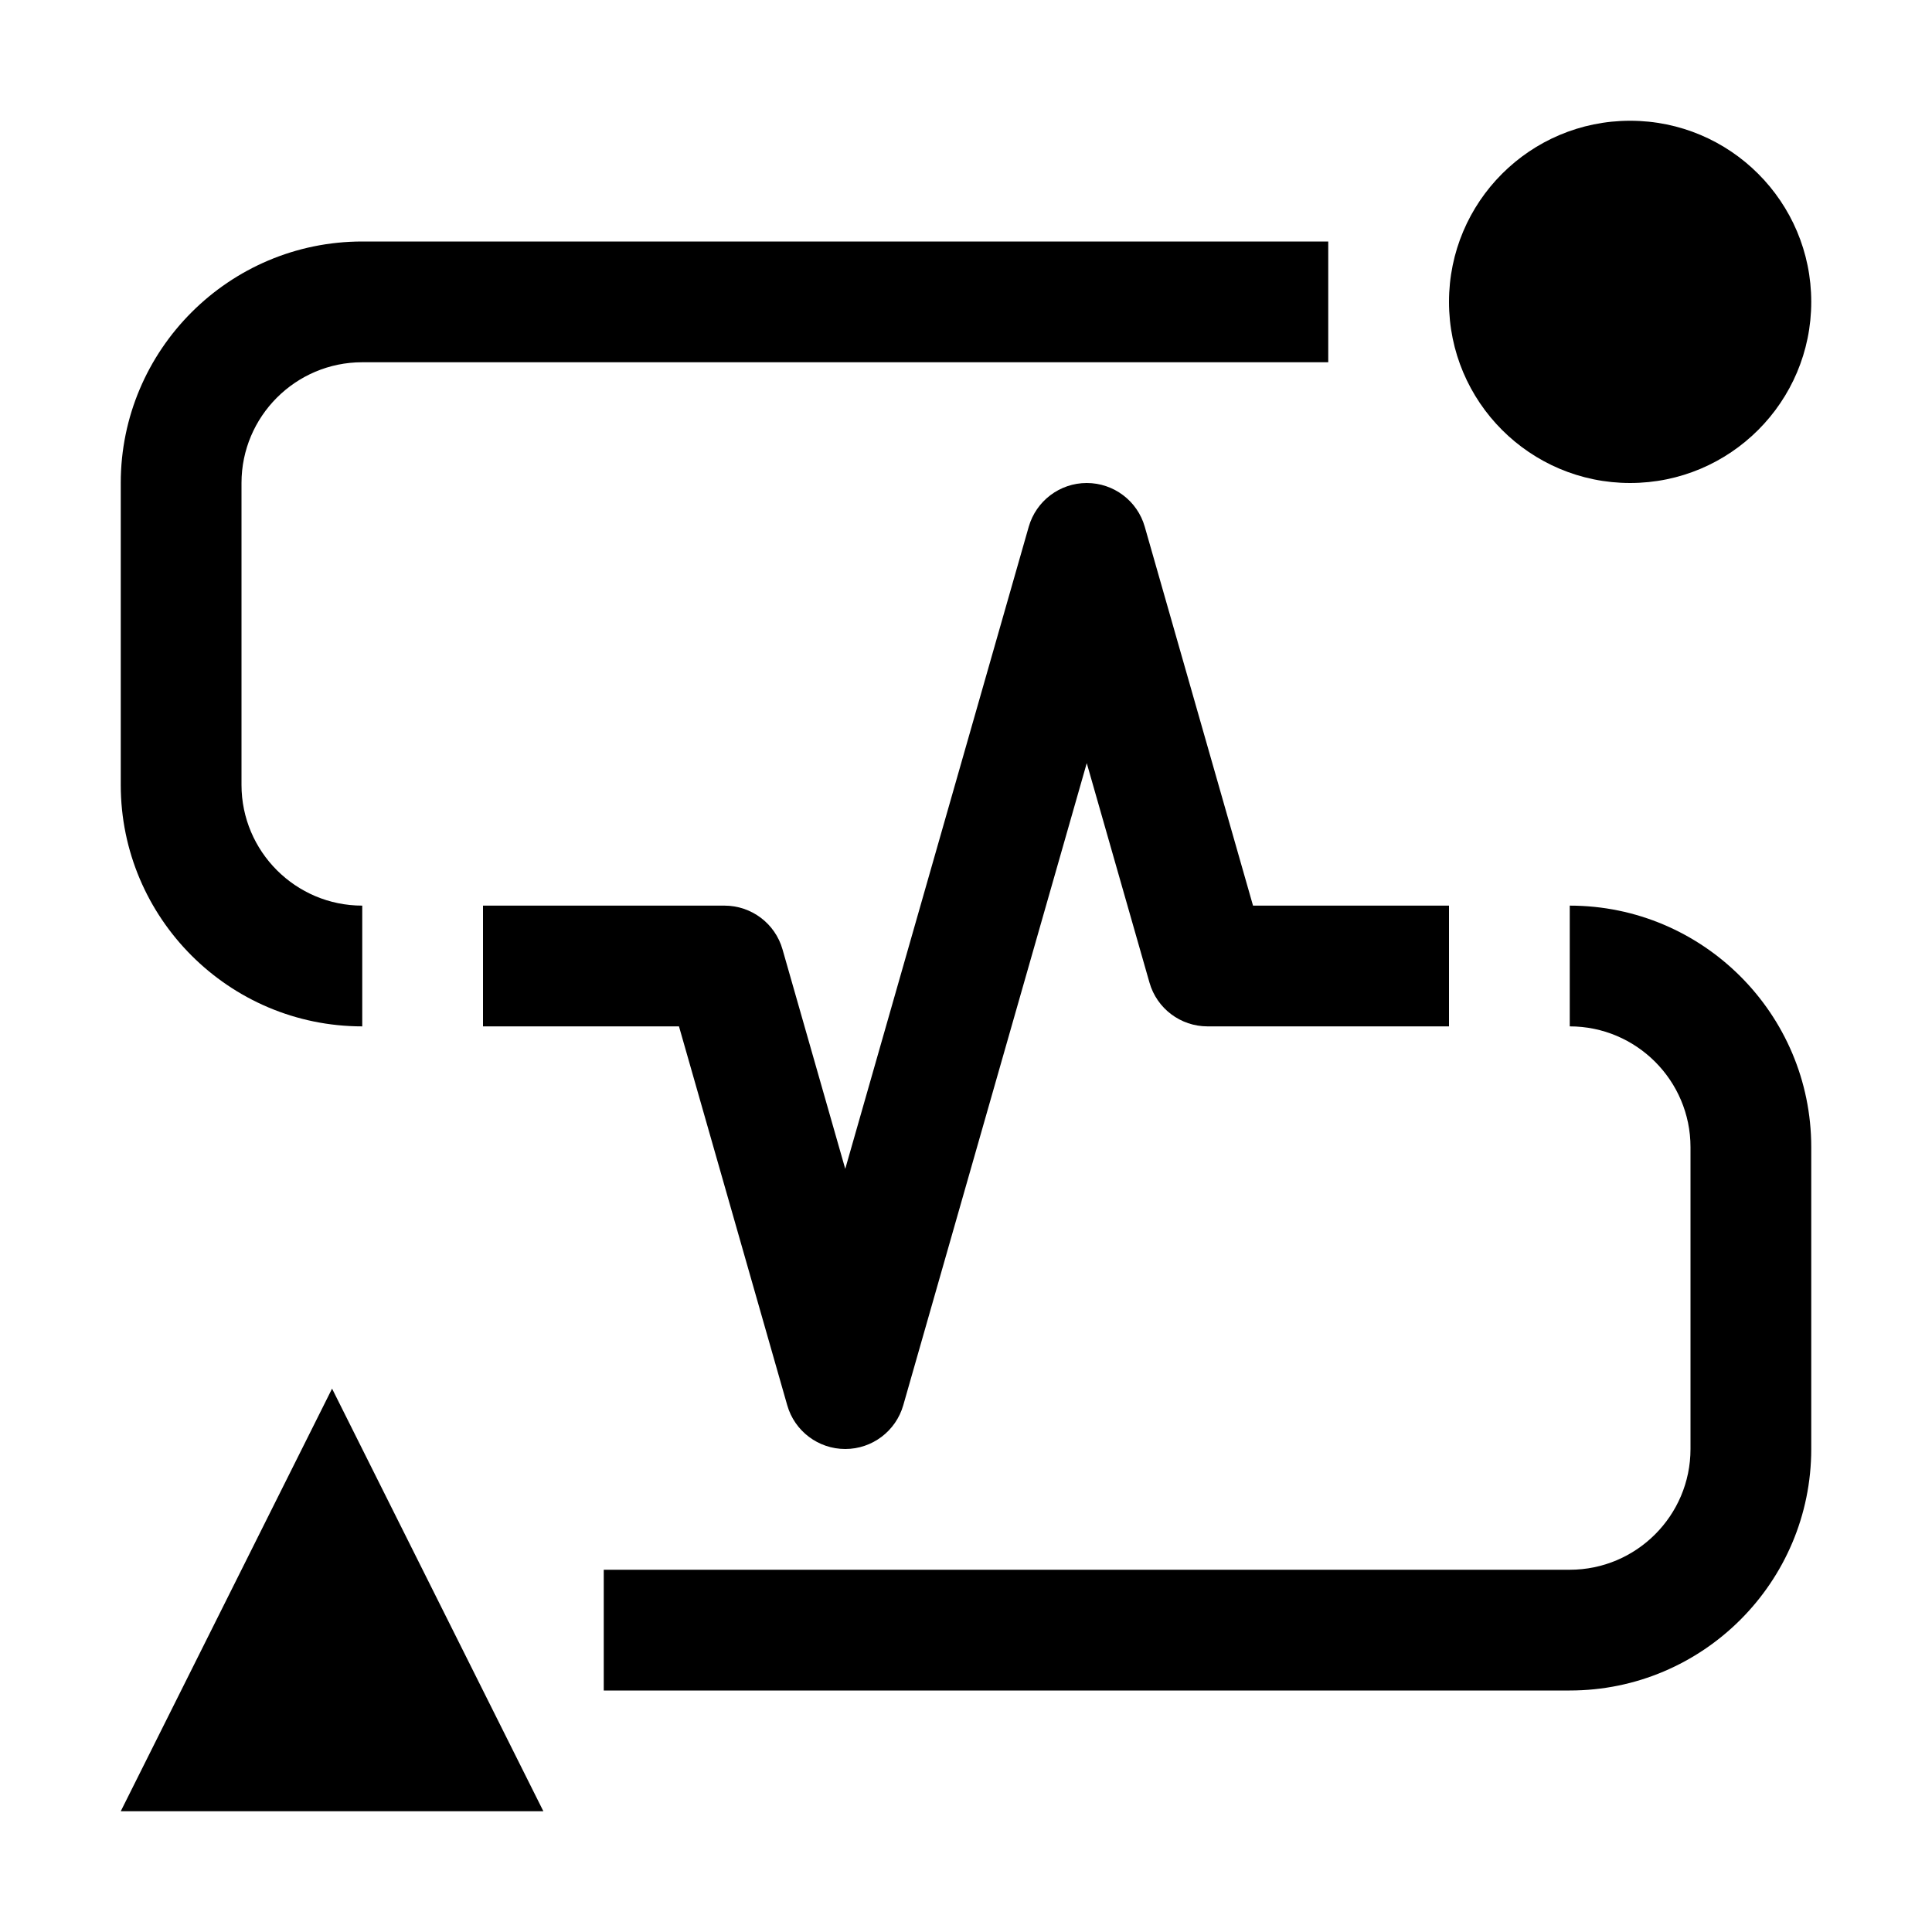
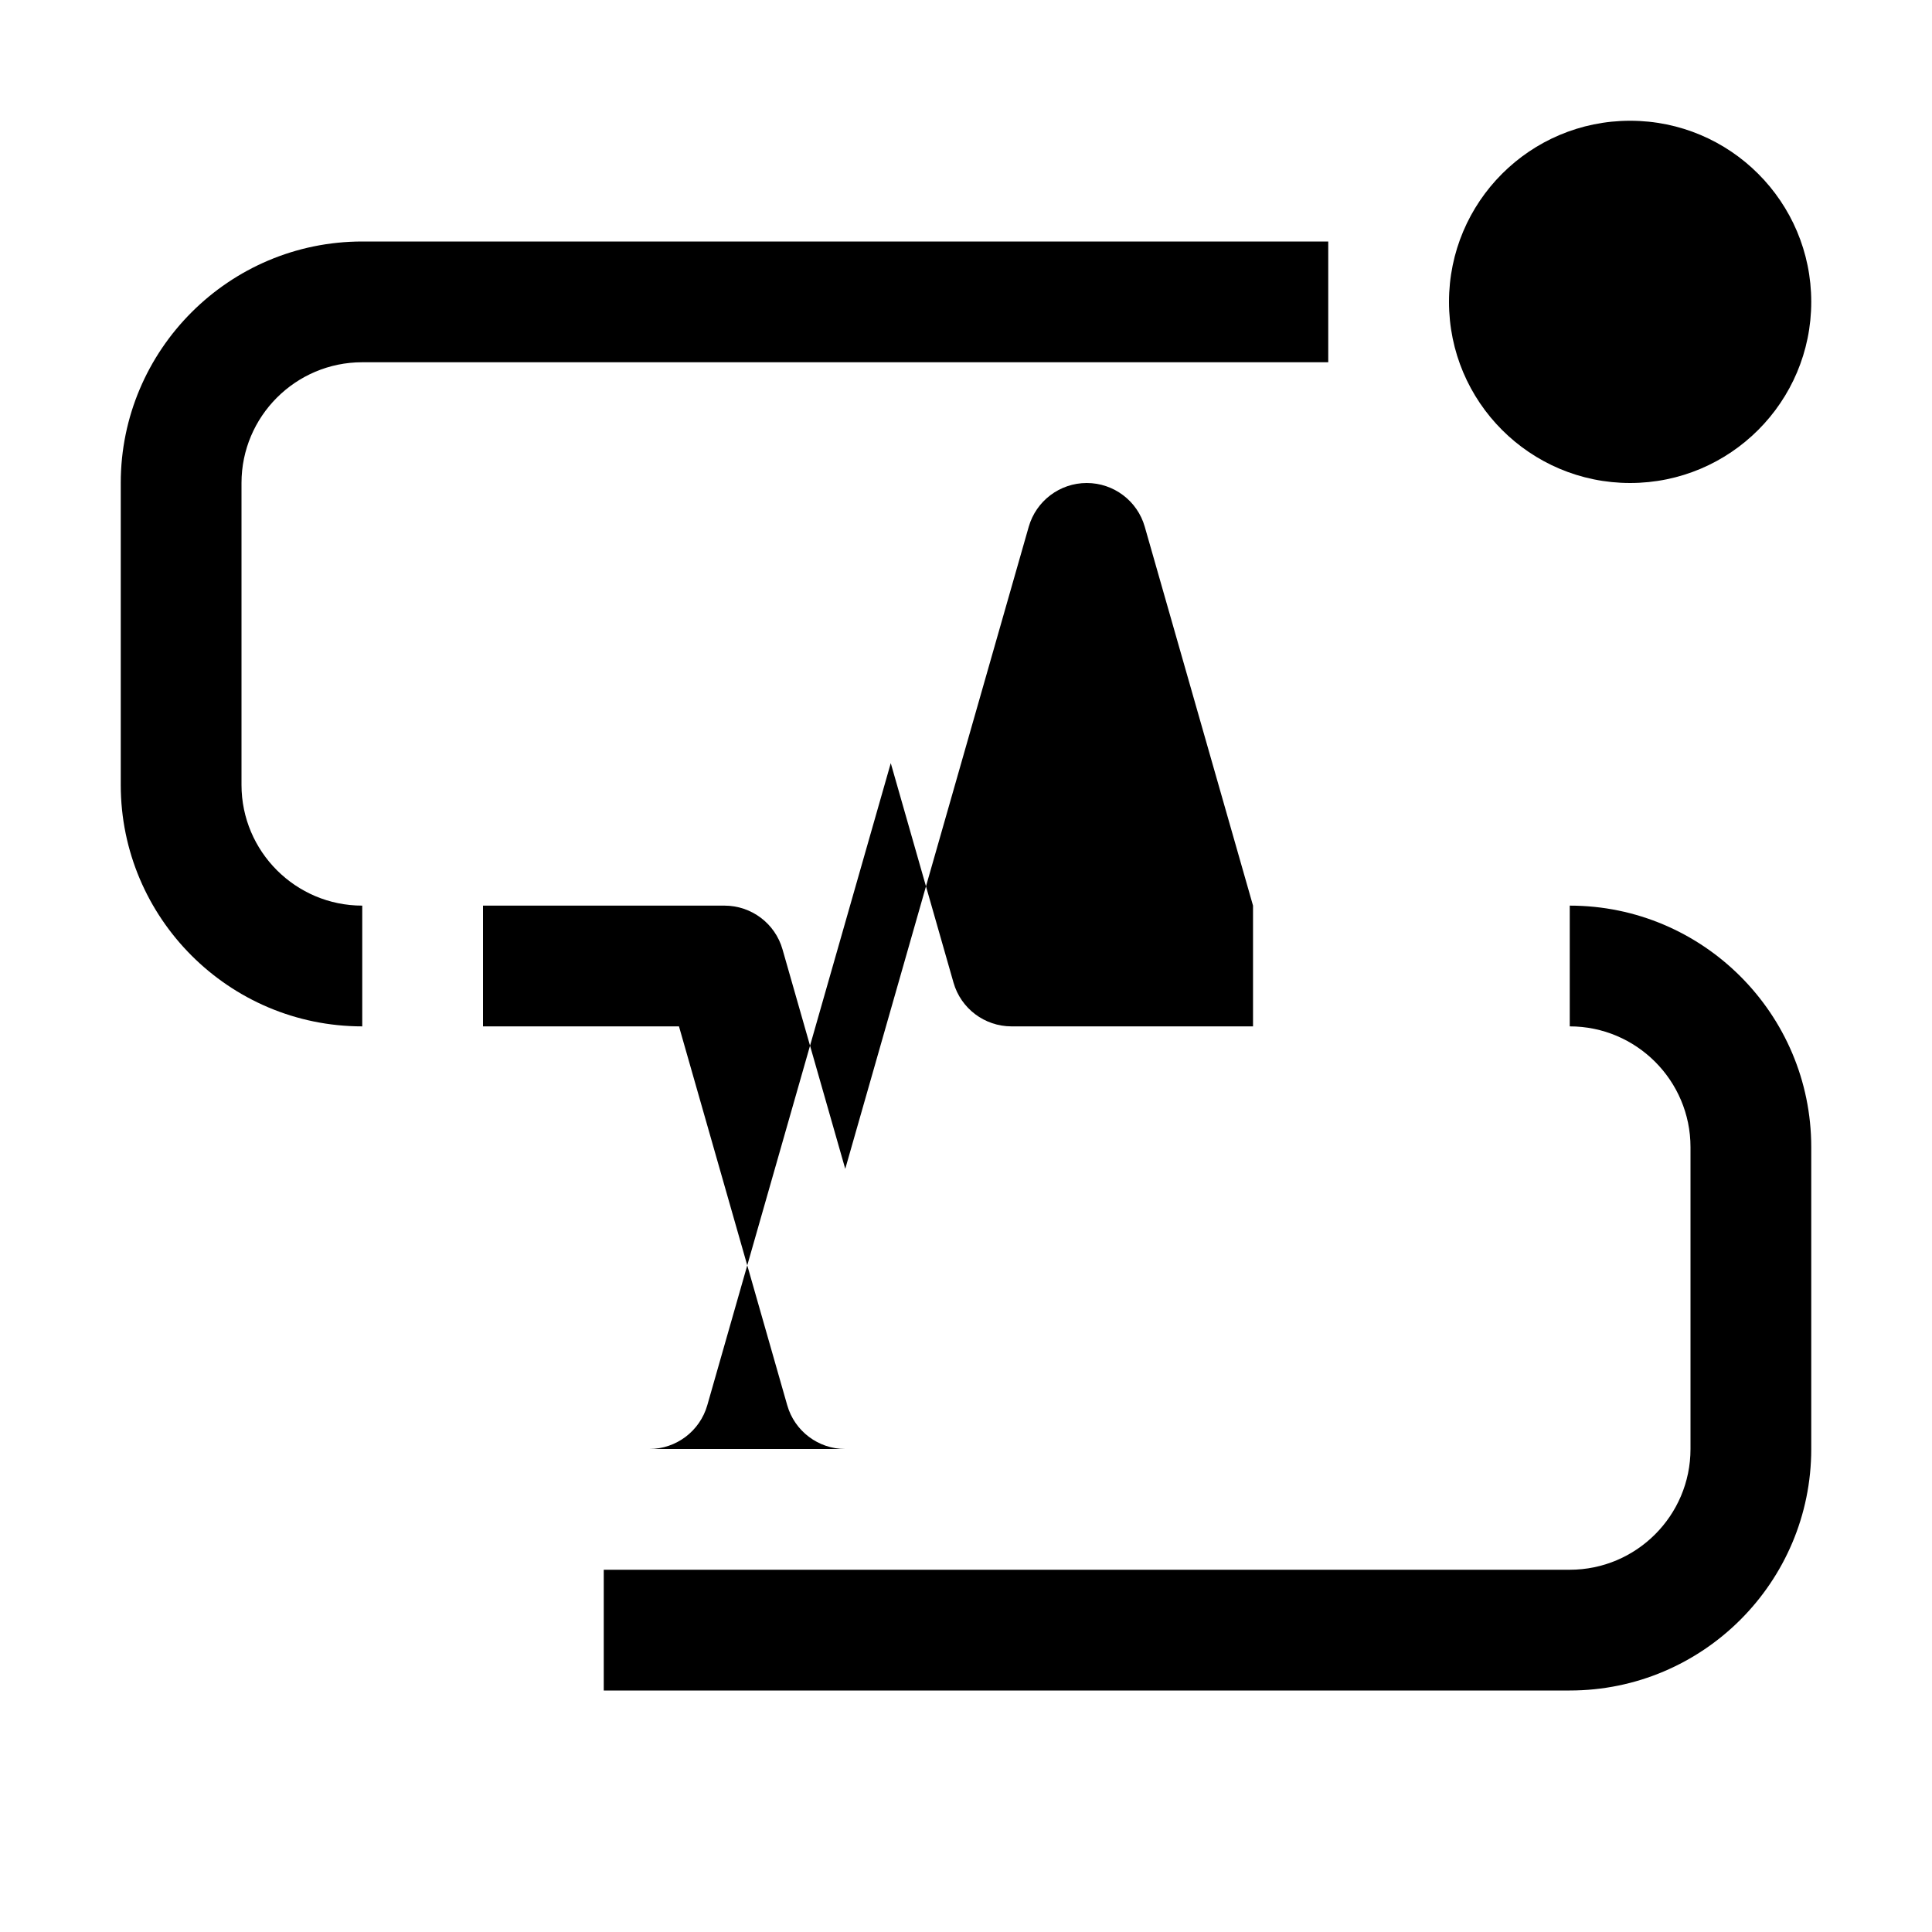
<svg xmlns="http://www.w3.org/2000/svg" viewBox="0 0 32 32" fill="currentColor">
  <defs />
-   <polygon points="5.5 23 2 30 9 30 5.5 23" />
  <path d="m26,15v2c1.103,0,2,.897,2,2v5c0,1.103-.897,2-2,2H10v2h16c2.206,0,4-1.794,4-4v-5c0-2.206-1.794-4-4-4Z" />
-   <path d="m14,24c-.446,0-.839-.296-.961-.725l-1.793-6.275h-3.246v-2h4c.446,0,.839.296.961.725l1.039,3.635,3.039-10.635c.123-.429.515-.725.961-.725s.839.296.961.725l1.793,6.275h3.246v2h-4c-.446,0-.839-.296-.961-.725l-1.039-3.635-3.039,10.635c-.123.429-.515.725-.961.725Z" />
+   <path d="m14,24c-.446,0-.839-.296-.961-.725l-1.793-6.275h-3.246v-2h4c.446,0,.839.296.961.725l1.039,3.635,3.039-10.635c.123-.429.515-.725.961-.725s.839.296.961.725l1.793,6.275v2h-4c-.446,0-.839-.296-.961-.725l-1.039-3.635-3.039,10.635c-.123.429-.515.725-.961.725Z" />
  <path d="m4,13v-5c0-1.103.897-2,2-2h16v-2H6c-2.206,0-4,1.794-4,4v5c0,2.206,1.794,4,4,4v-2c-1.103,0-2-.897-2-2Z" />
  <circle cx="27" cy="5" r="3" />
  <g id="_Transparent_Rectangle_" data-name="&amp;lt;Transparent Rectangle&amp;gt;">
-     <rect class="cls-1" width="32" height="32" style="fill: none" />
-   </g>
+     </g>
</svg>